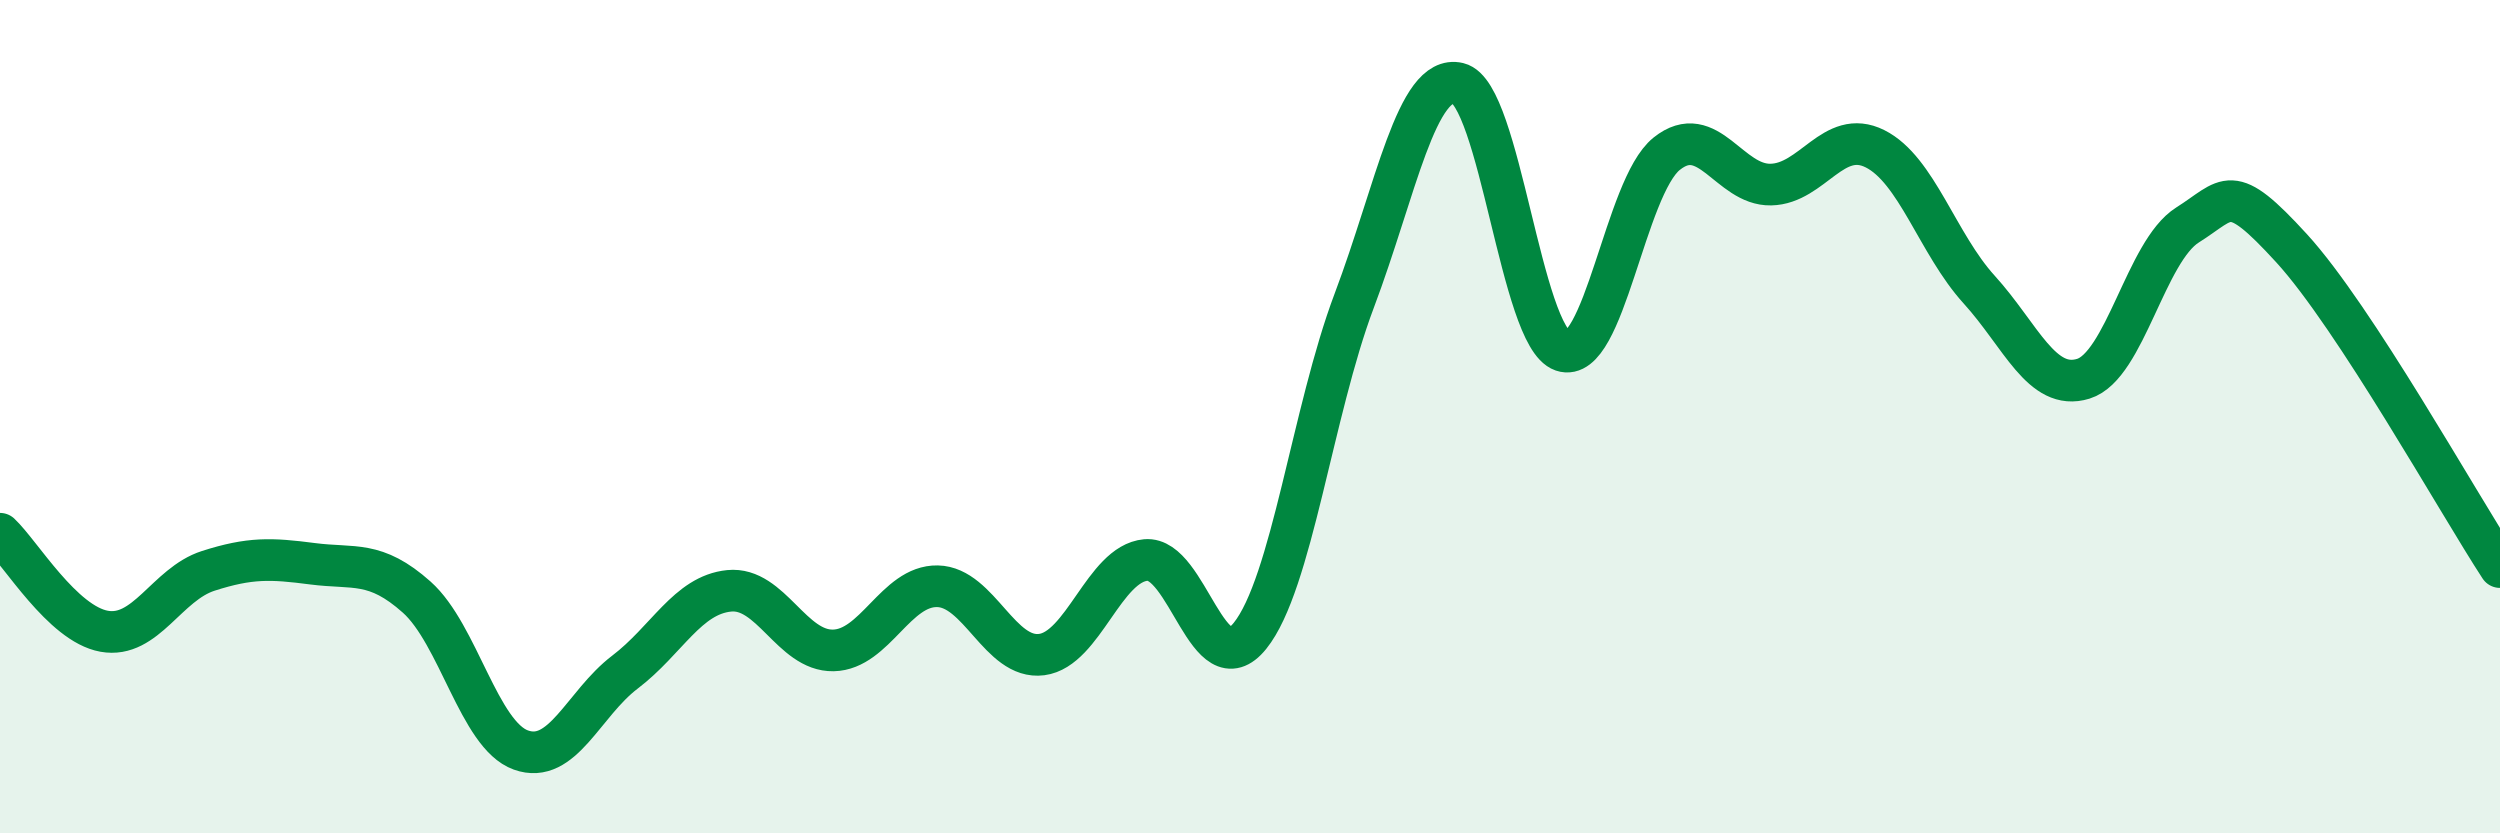
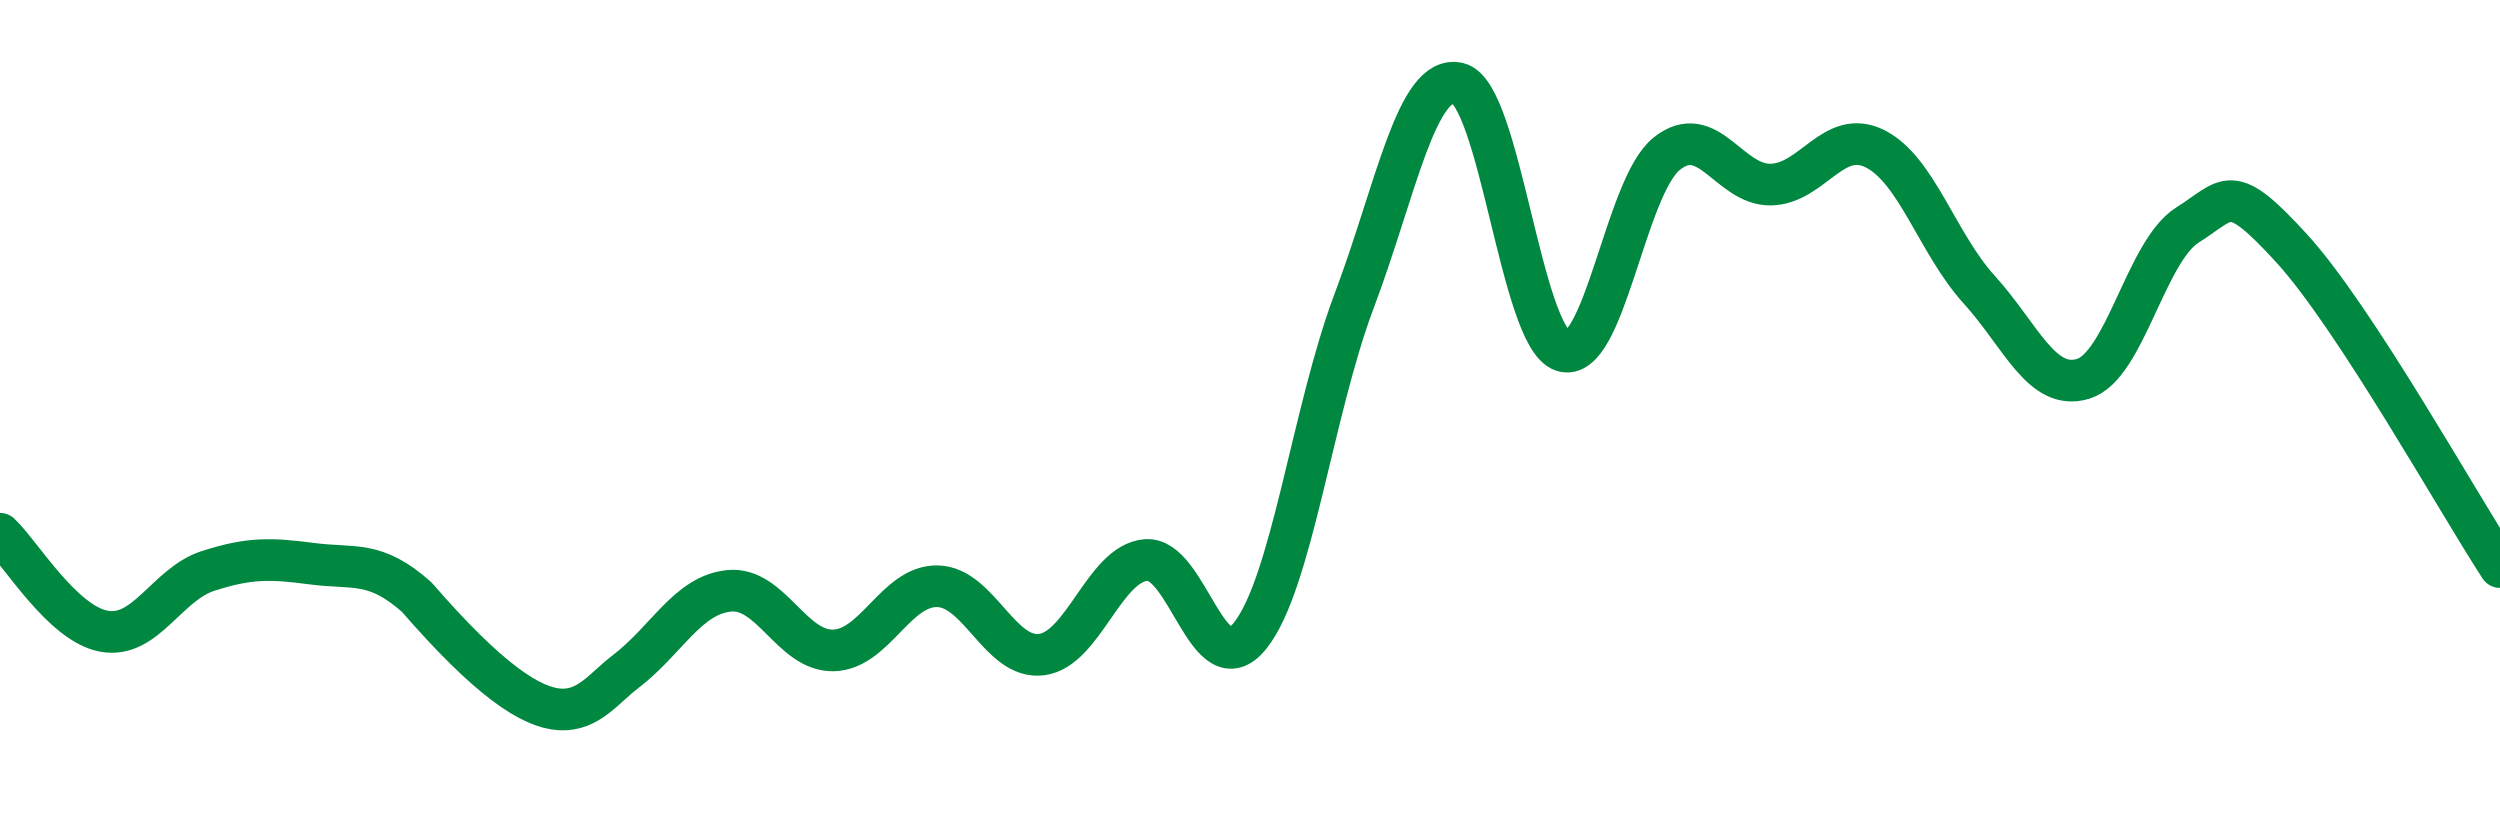
<svg xmlns="http://www.w3.org/2000/svg" width="60" height="20" viewBox="0 0 60 20">
-   <path d="M 0,12.81 C 0.5,13.28 1.5,14.97 2.5,15.15 C 3.5,15.33 4,14.02 5,13.7 C 6,13.38 6.5,13.4 7.5,13.53 C 8.5,13.66 9,13.44 10,14.33 C 11,15.22 11.5,17.64 12.5,18 C 13.5,18.36 14,16.89 15,16.13 C 16,15.37 16.5,14.28 17.5,14.18 C 18.5,14.08 19,15.63 20,15.61 C 21,15.59 21.5,14.05 22.5,14.07 C 23.5,14.09 24,15.84 25,15.71 C 26,15.58 26.5,13.53 27.5,13.44 C 28.5,13.35 29,16.5 30,15.26 C 31,14.02 31.5,9.87 32.5,7.22 C 33.5,4.57 34,1.76 35,2 C 36,2.24 36.5,8.08 37.5,8.42 C 38.5,8.76 39,4.49 40,3.69 C 41,2.89 41.5,4.45 42.5,4.43 C 43.5,4.41 44,3.07 45,3.57 C 46,4.07 46.5,5.85 47.5,6.95 C 48.5,8.05 49,9.4 50,9.09 C 51,8.78 51.5,6.03 52.5,5.4 C 53.5,4.77 53.5,4.32 55,5.96 C 56.5,7.6 59,12.08 60,13.61L60 20L0 20Z" fill="#008740" opacity="0.1" stroke-linecap="round" stroke-linejoin="round" />
-   <path d="M 0,12.81 C 0.5,13.28 1.5,14.97 2.5,15.15 C 3.5,15.33 4,14.02 5,13.7 C 6,13.38 6.5,13.4 7.5,13.53 C 8.5,13.66 9,13.44 10,14.33 C 11,15.22 11.5,17.64 12.5,18 C 13.5,18.36 14,16.89 15,16.13 C 16,15.37 16.5,14.28 17.5,14.18 C 18.5,14.08 19,15.63 20,15.61 C 21,15.59 21.5,14.05 22.5,14.07 C 23.5,14.09 24,15.84 25,15.71 C 26,15.58 26.5,13.53 27.5,13.44 C 28.5,13.35 29,16.5 30,15.26 C 31,14.02 31.5,9.87 32.5,7.22 C 33.5,4.57 34,1.76 35,2 C 36,2.24 36.5,8.08 37.5,8.42 C 38.5,8.76 39,4.49 40,3.69 C 41,2.89 41.5,4.45 42.5,4.43 C 43.5,4.41 44,3.07 45,3.57 C 46,4.07 46.5,5.85 47.5,6.95 C 48.5,8.05 49,9.4 50,9.09 C 51,8.78 51.5,6.03 52.5,5.4 C 53.5,4.77 53.5,4.32 55,5.96 C 56.5,7.6 59,12.08 60,13.61" stroke="#008740" stroke-width="1" fill="none" stroke-linecap="round" stroke-linejoin="round" />
+   <path d="M 0,12.81 C 0.5,13.28 1.5,14.97 2.5,15.15 C 3.5,15.33 4,14.02 5,13.7 C 6,13.38 6.5,13.4 7.5,13.53 C 8.5,13.66 9,13.44 10,14.33 C 13.5,18.36 14,16.89 15,16.13 C 16,15.37 16.5,14.28 17.5,14.18 C 18.5,14.08 19,15.63 20,15.61 C 21,15.59 21.5,14.05 22.5,14.07 C 23.5,14.09 24,15.84 25,15.71 C 26,15.58 26.5,13.53 27.5,13.44 C 28.5,13.35 29,16.5 30,15.26 C 31,14.02 31.5,9.87 32.5,7.22 C 33.5,4.57 34,1.76 35,2 C 36,2.24 36.5,8.08 37.5,8.42 C 38.5,8.76 39,4.49 40,3.69 C 41,2.89 41.5,4.45 42.5,4.43 C 43.5,4.41 44,3.07 45,3.57 C 46,4.07 46.5,5.85 47.5,6.95 C 48.5,8.05 49,9.4 50,9.09 C 51,8.78 51.5,6.03 52.5,5.4 C 53.5,4.77 53.5,4.32 55,5.96 C 56.5,7.6 59,12.08 60,13.61" stroke="#008740" stroke-width="1" fill="none" stroke-linecap="round" stroke-linejoin="round" />
</svg>